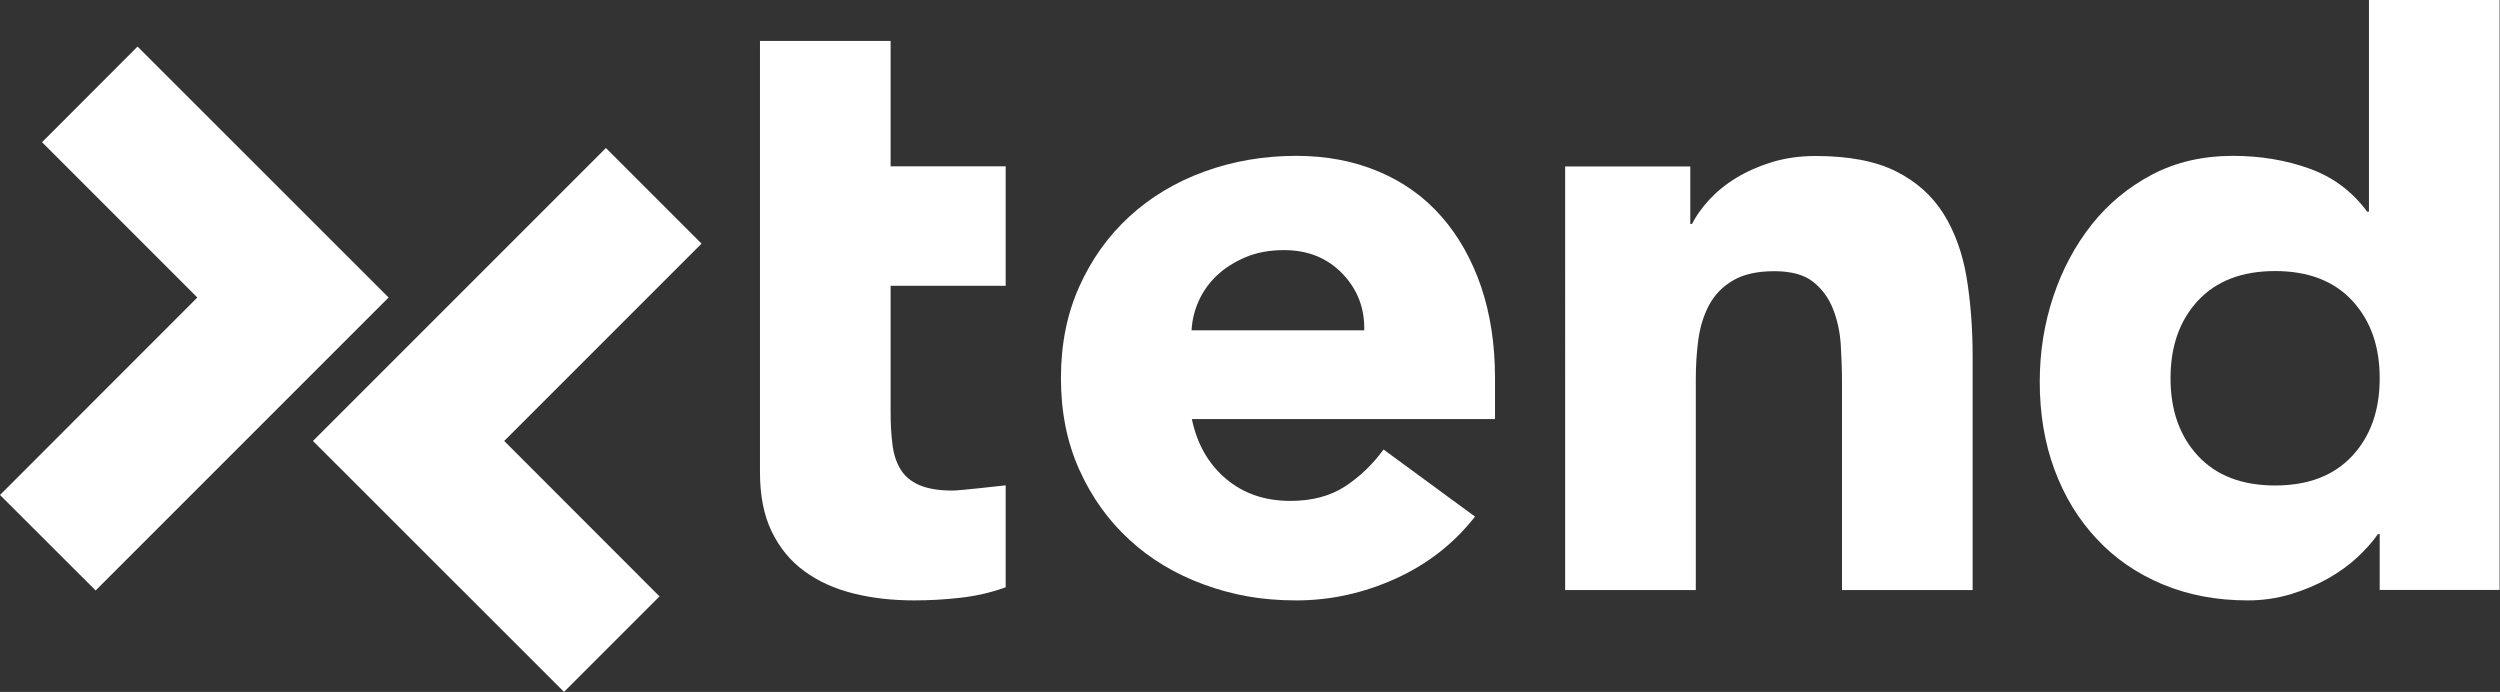
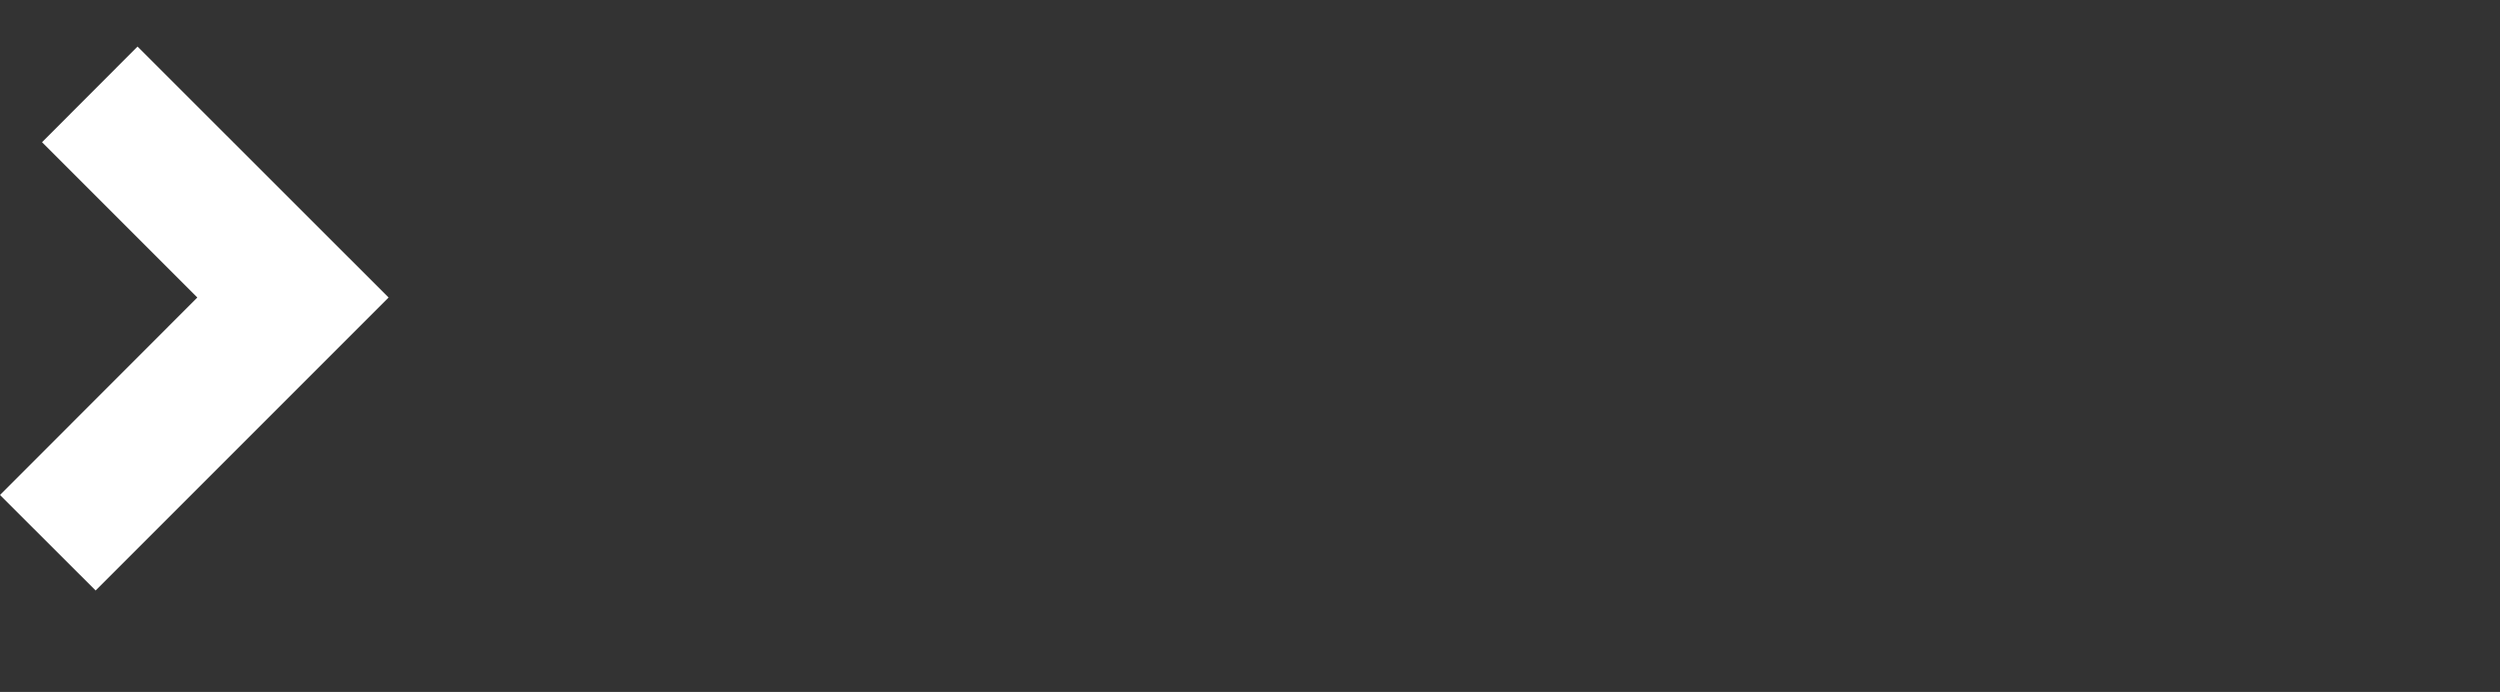
<svg xmlns="http://www.w3.org/2000/svg" id="Layer_2" data-name="Layer 2" viewBox="0 0 181.42 50.21">
  <rect x="0" y="0" width="181.42" height="50.21" fill="#333333" stroke="none" />
  <defs>
    <style>
      .cls-1 {
        fill: #fff;
      }
    </style>
  </defs>
  <g id="Layer_1-2" data-name="Layer 1">
    <g id="Xtend_02" data-name="Xtend 02">
      <g>
-         <path class="cls-1" d="m72.98,20.74h-8.35v9.17c0,.84.04,1.61.13,2.31.08.7.27,1.3.57,1.8.29.51.75.9,1.36,1.17.61.27,1.42.41,2.43.41.51,0,3.32-.32,3.86-.38v7.4c-1.05.38-2.15.63-3.29.76-1.14.13-2.26.19-3.35.19-1.6,0-3.08-.17-4.43-.51-1.35-.34-2.53-.87-3.54-1.61-1.01-.74-1.8-1.7-2.37-2.88-.57-1.18-.85-2.61-.85-4.3V2.97h9.48v9.1h8.35v8.66Z" />
-         <path class="cls-1" d="m107.03,37.5c-1.52,1.94-3.44,3.44-5.75,4.49-2.32,1.05-4.72,1.58-7.21,1.58s-4.58-.38-6.67-1.14c-2.09-.76-3.9-1.84-5.44-3.26-1.54-1.41-2.75-3.11-3.64-5.09-.89-1.98-1.33-4.19-1.33-6.64s.44-4.66,1.33-6.64c.89-1.98,2.1-3.68,3.64-5.09,1.54-1.41,3.35-2.5,5.44-3.26,2.09-.76,4.31-1.14,6.67-1.14,2.19,0,4.18.38,5.98,1.14,1.79.76,3.31,1.84,4.55,3.26,1.24,1.41,2.2,3.11,2.88,5.09.67,1.98,1.01,4.19,1.01,6.64v2.97h-22c.38,1.81,1.2,3.26,2.47,4.33,1.26,1.07,2.82,1.61,4.68,1.61,1.56,0,2.88-.35,3.95-1.04,1.07-.7,2.01-1.59,2.81-2.69l6.64,4.87Zm-8.03-13.53c.04-1.6-.49-2.97-1.58-4.11-1.1-1.14-2.51-1.71-4.24-1.71-1.05,0-1.98.17-2.78.51-.8.34-1.49.77-2.06,1.3-.57.53-1.01,1.14-1.33,1.83-.32.7-.5,1.42-.54,2.18h12.52Z" />
-         <path class="cls-1" d="m113.56,12.08h9.1v4.17h.13c.29-.59.72-1.18,1.26-1.77.55-.59,1.2-1.12,1.96-1.58.76-.46,1.62-.84,2.59-1.14.97-.29,2.02-.44,3.16-.44,2.4,0,4.34.37,5.82,1.11,1.48.74,2.62,1.76,3.45,3.07.82,1.31,1.38,2.85,1.68,4.62.29,1.77.44,3.69.44,5.75v16.95h-9.48v-15.05c0-.89-.03-1.8-.09-2.75-.06-.95-.25-1.82-.57-2.62-.32-.8-.8-1.45-1.45-1.96-.65-.51-1.59-.76-2.81-.76s-2.21.22-2.97.66c-.76.44-1.34,1.03-1.74,1.77-.4.74-.66,1.57-.79,2.5-.13.93-.19,1.9-.19,2.91v15.3h-9.48V12.08Z" />
-         <path class="cls-1" d="m181.42,42.81h-8.73v-4.05h-.13c-.38.55-.88,1.11-1.49,1.68-.61.57-1.33,1.09-2.15,1.55-.82.46-1.73.84-2.72,1.14-.99.29-2.01.44-3.07.44-2.28,0-4.34-.39-6.2-1.17-1.86-.78-3.45-1.87-4.77-3.29-1.33-1.41-2.35-3.09-3.07-5.03-.72-1.94-1.07-4.07-1.07-6.39,0-2.15.33-4.2.98-6.16.65-1.96,1.58-3.7,2.78-5.22,1.2-1.52,2.67-2.73,4.39-3.64,1.73-.91,3.69-1.36,5.88-1.36,1.98,0,3.83.31,5.53.92,1.71.61,3.11,1.65,4.2,3.13h.13V0h9.48v42.81Zm-8.73-15.36c0-2.32-.66-4.19-1.99-5.63-1.33-1.43-3.19-2.15-5.6-2.15s-4.27.72-5.6,2.15c-1.33,1.43-1.99,3.31-1.99,5.63s.66,4.19,1.99,5.63c1.33,1.43,3.19,2.15,5.6,2.15s4.27-.72,5.6-2.15c1.33-1.43,1.99-3.31,1.99-5.63Z" />
-       </g>
-       <polygon class="cls-1" points="40.93 50.21 22.71 32 43.97 10.74 50.91 17.68 36.59 32 47.86 43.28 40.93 50.21" />
+         </g>
      <polygon class="cls-1" points="9.98 3.38 28.2 21.59 6.94 42.85 0 35.92 14.32 21.59 3.05 10.32 9.98 3.38" />
    </g>
  </g>
</svg>